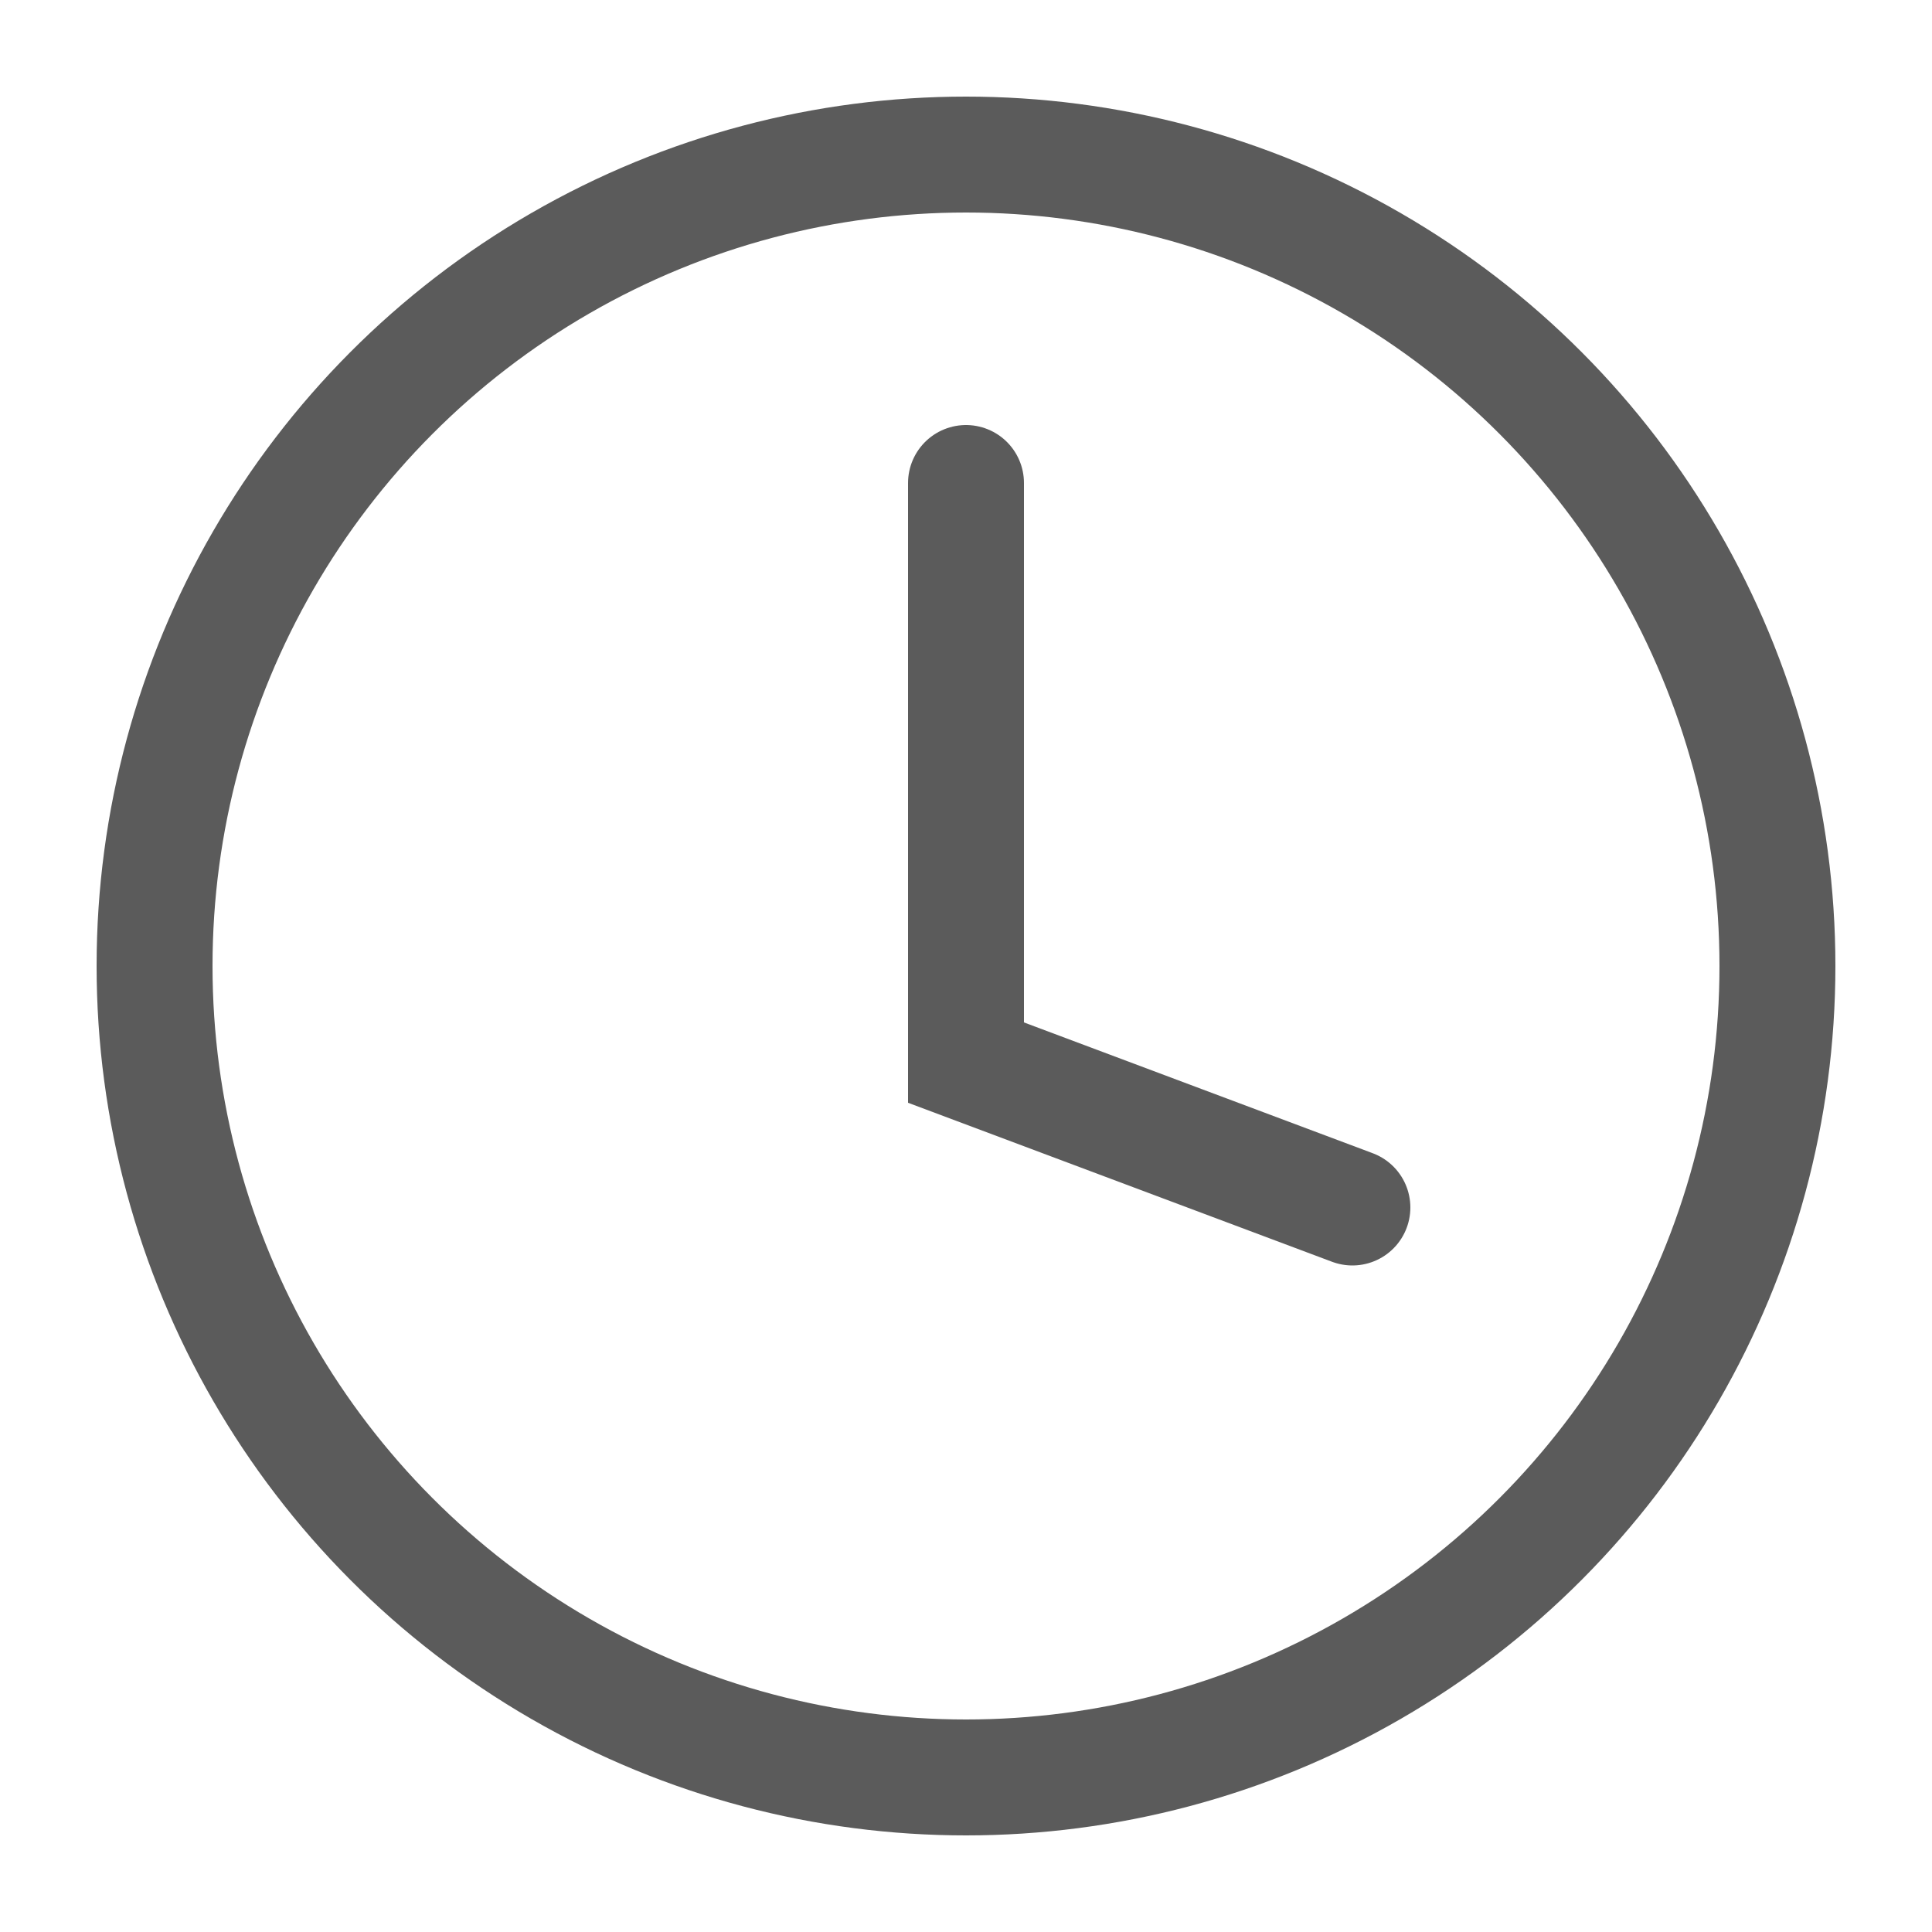
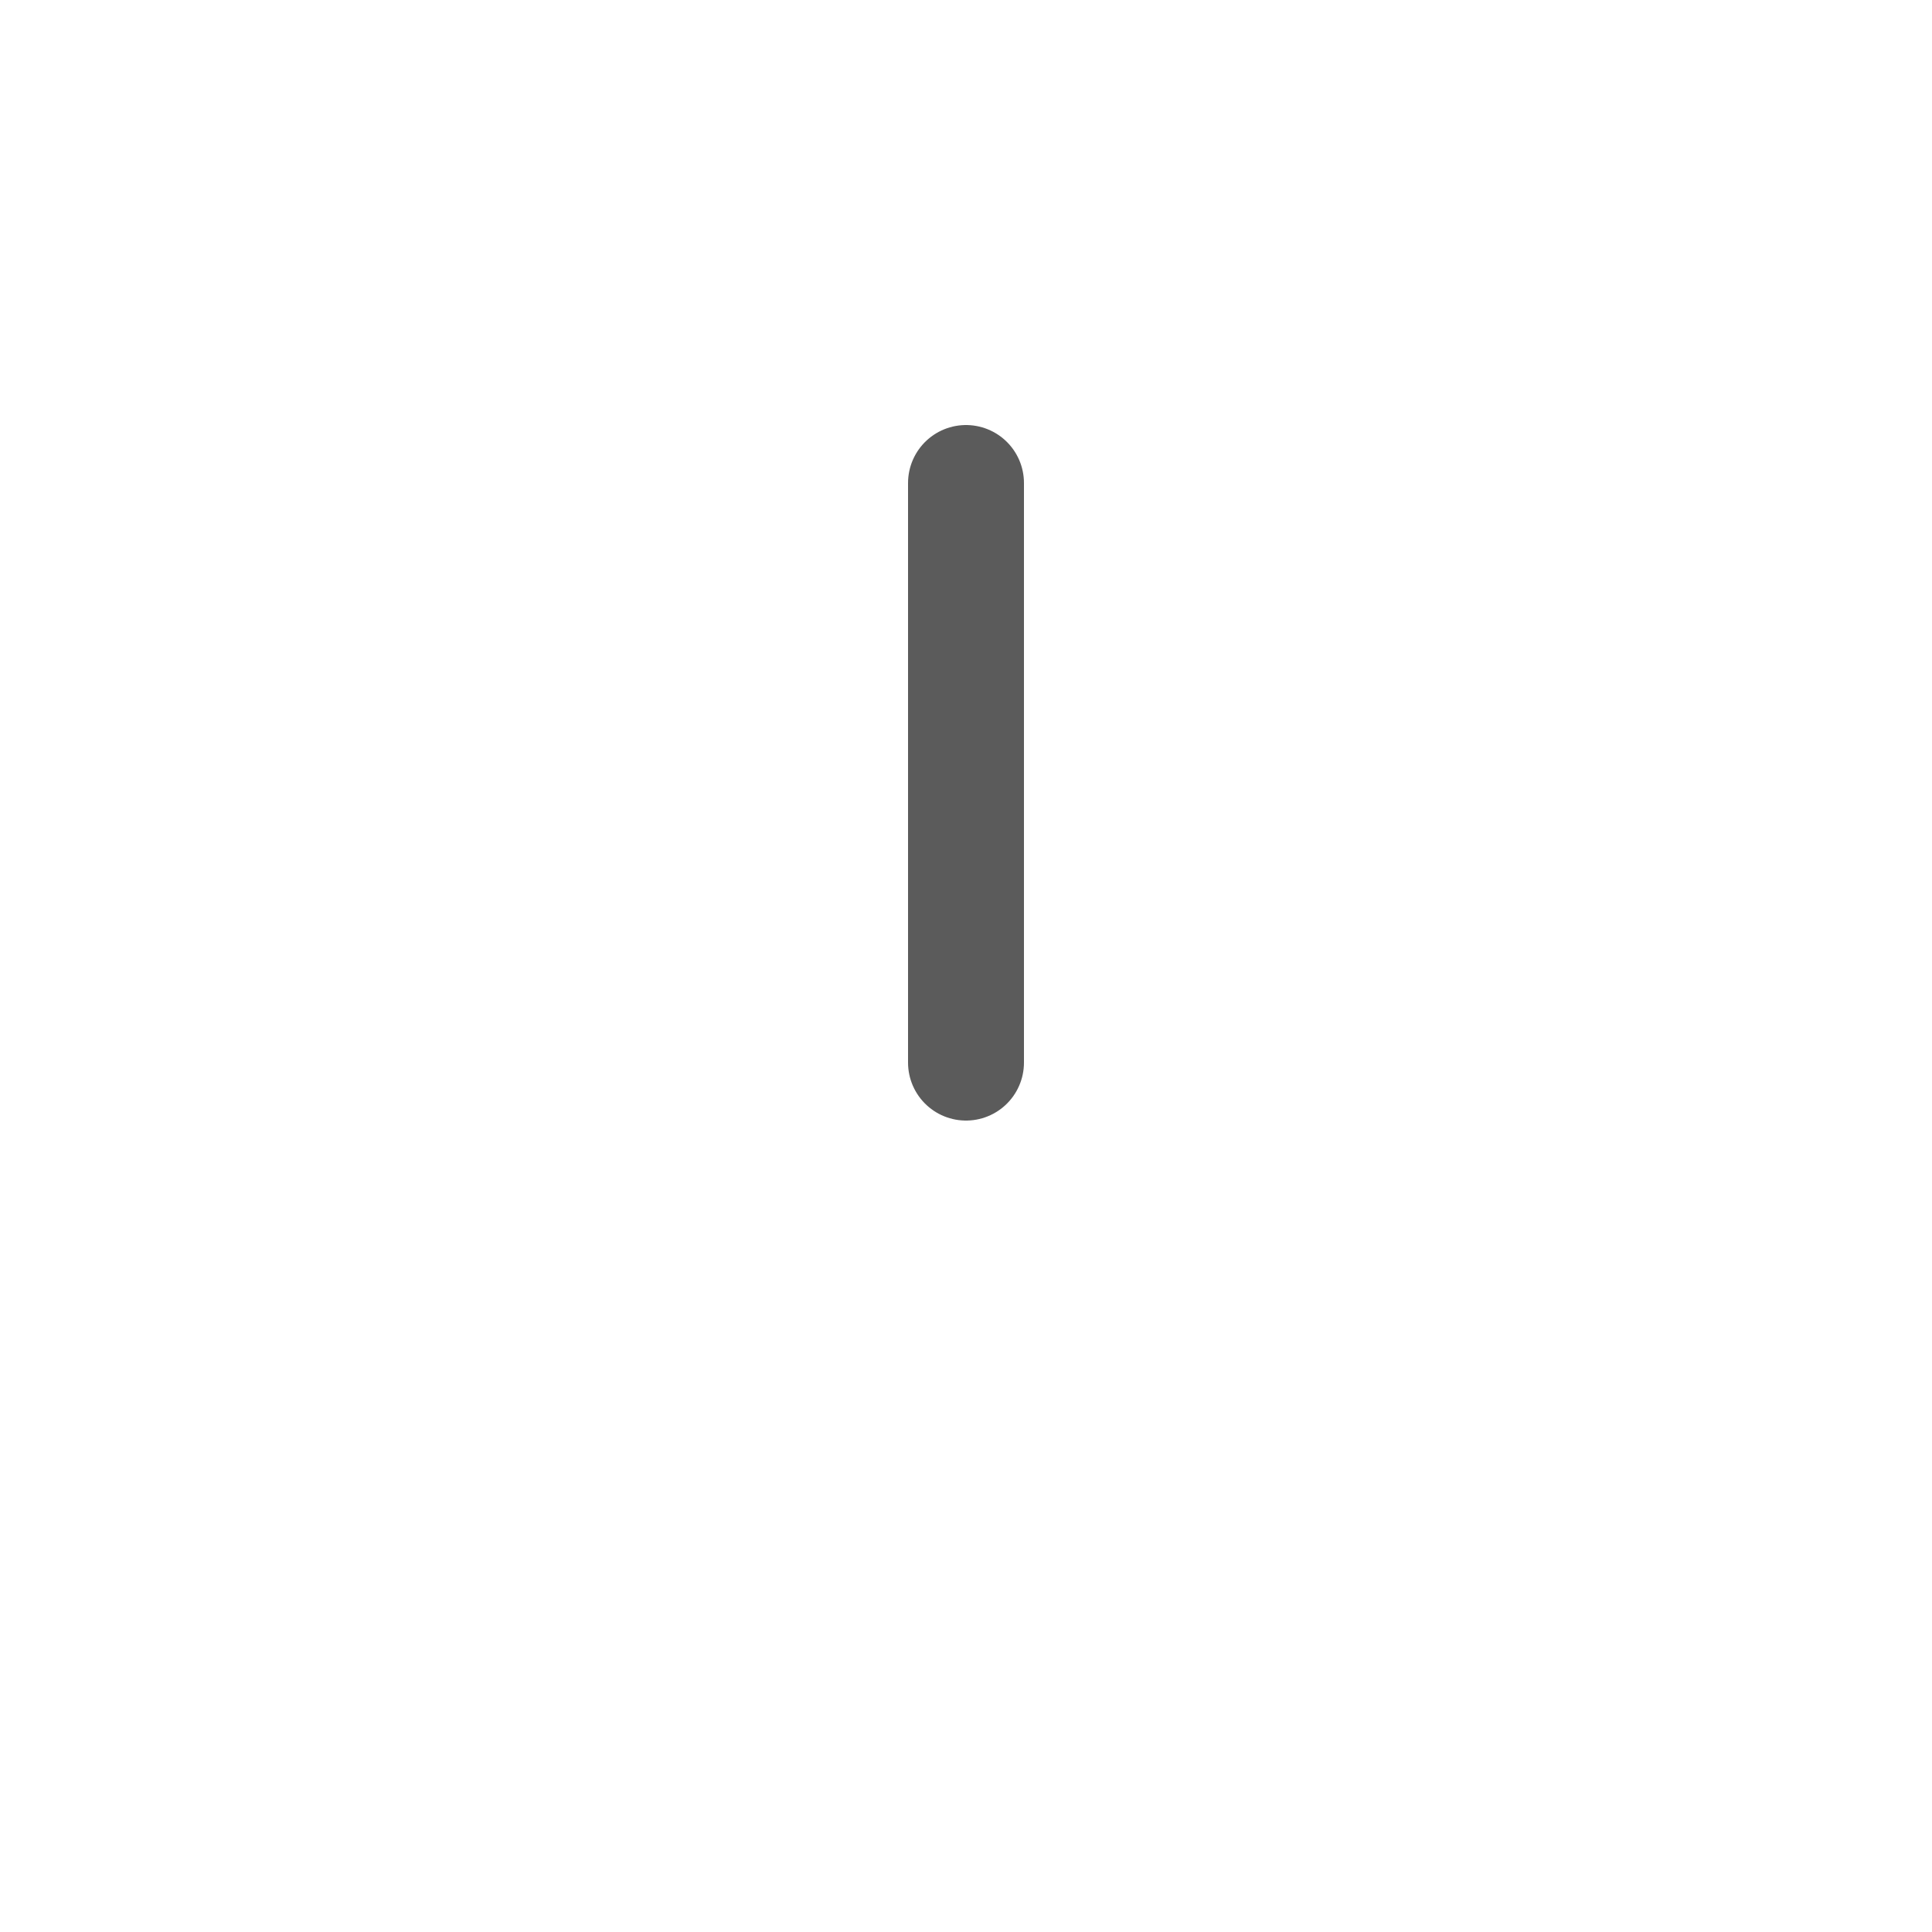
<svg xmlns="http://www.w3.org/2000/svg" width="20" height="20" viewBox="0 0 20 20" fill="none">
-   <circle cx="10" cy="10" r="8.4" stroke="#5B5B5B" stroke-width="1.2" />
-   <path d="M10 5V11L14 12.5" stroke="#5B5B5B" stroke-width="1.2" stroke-linecap="round" />
+   <path d="M10 5V11" stroke="#5B5B5B" stroke-width="1.2" stroke-linecap="round" />
</svg>